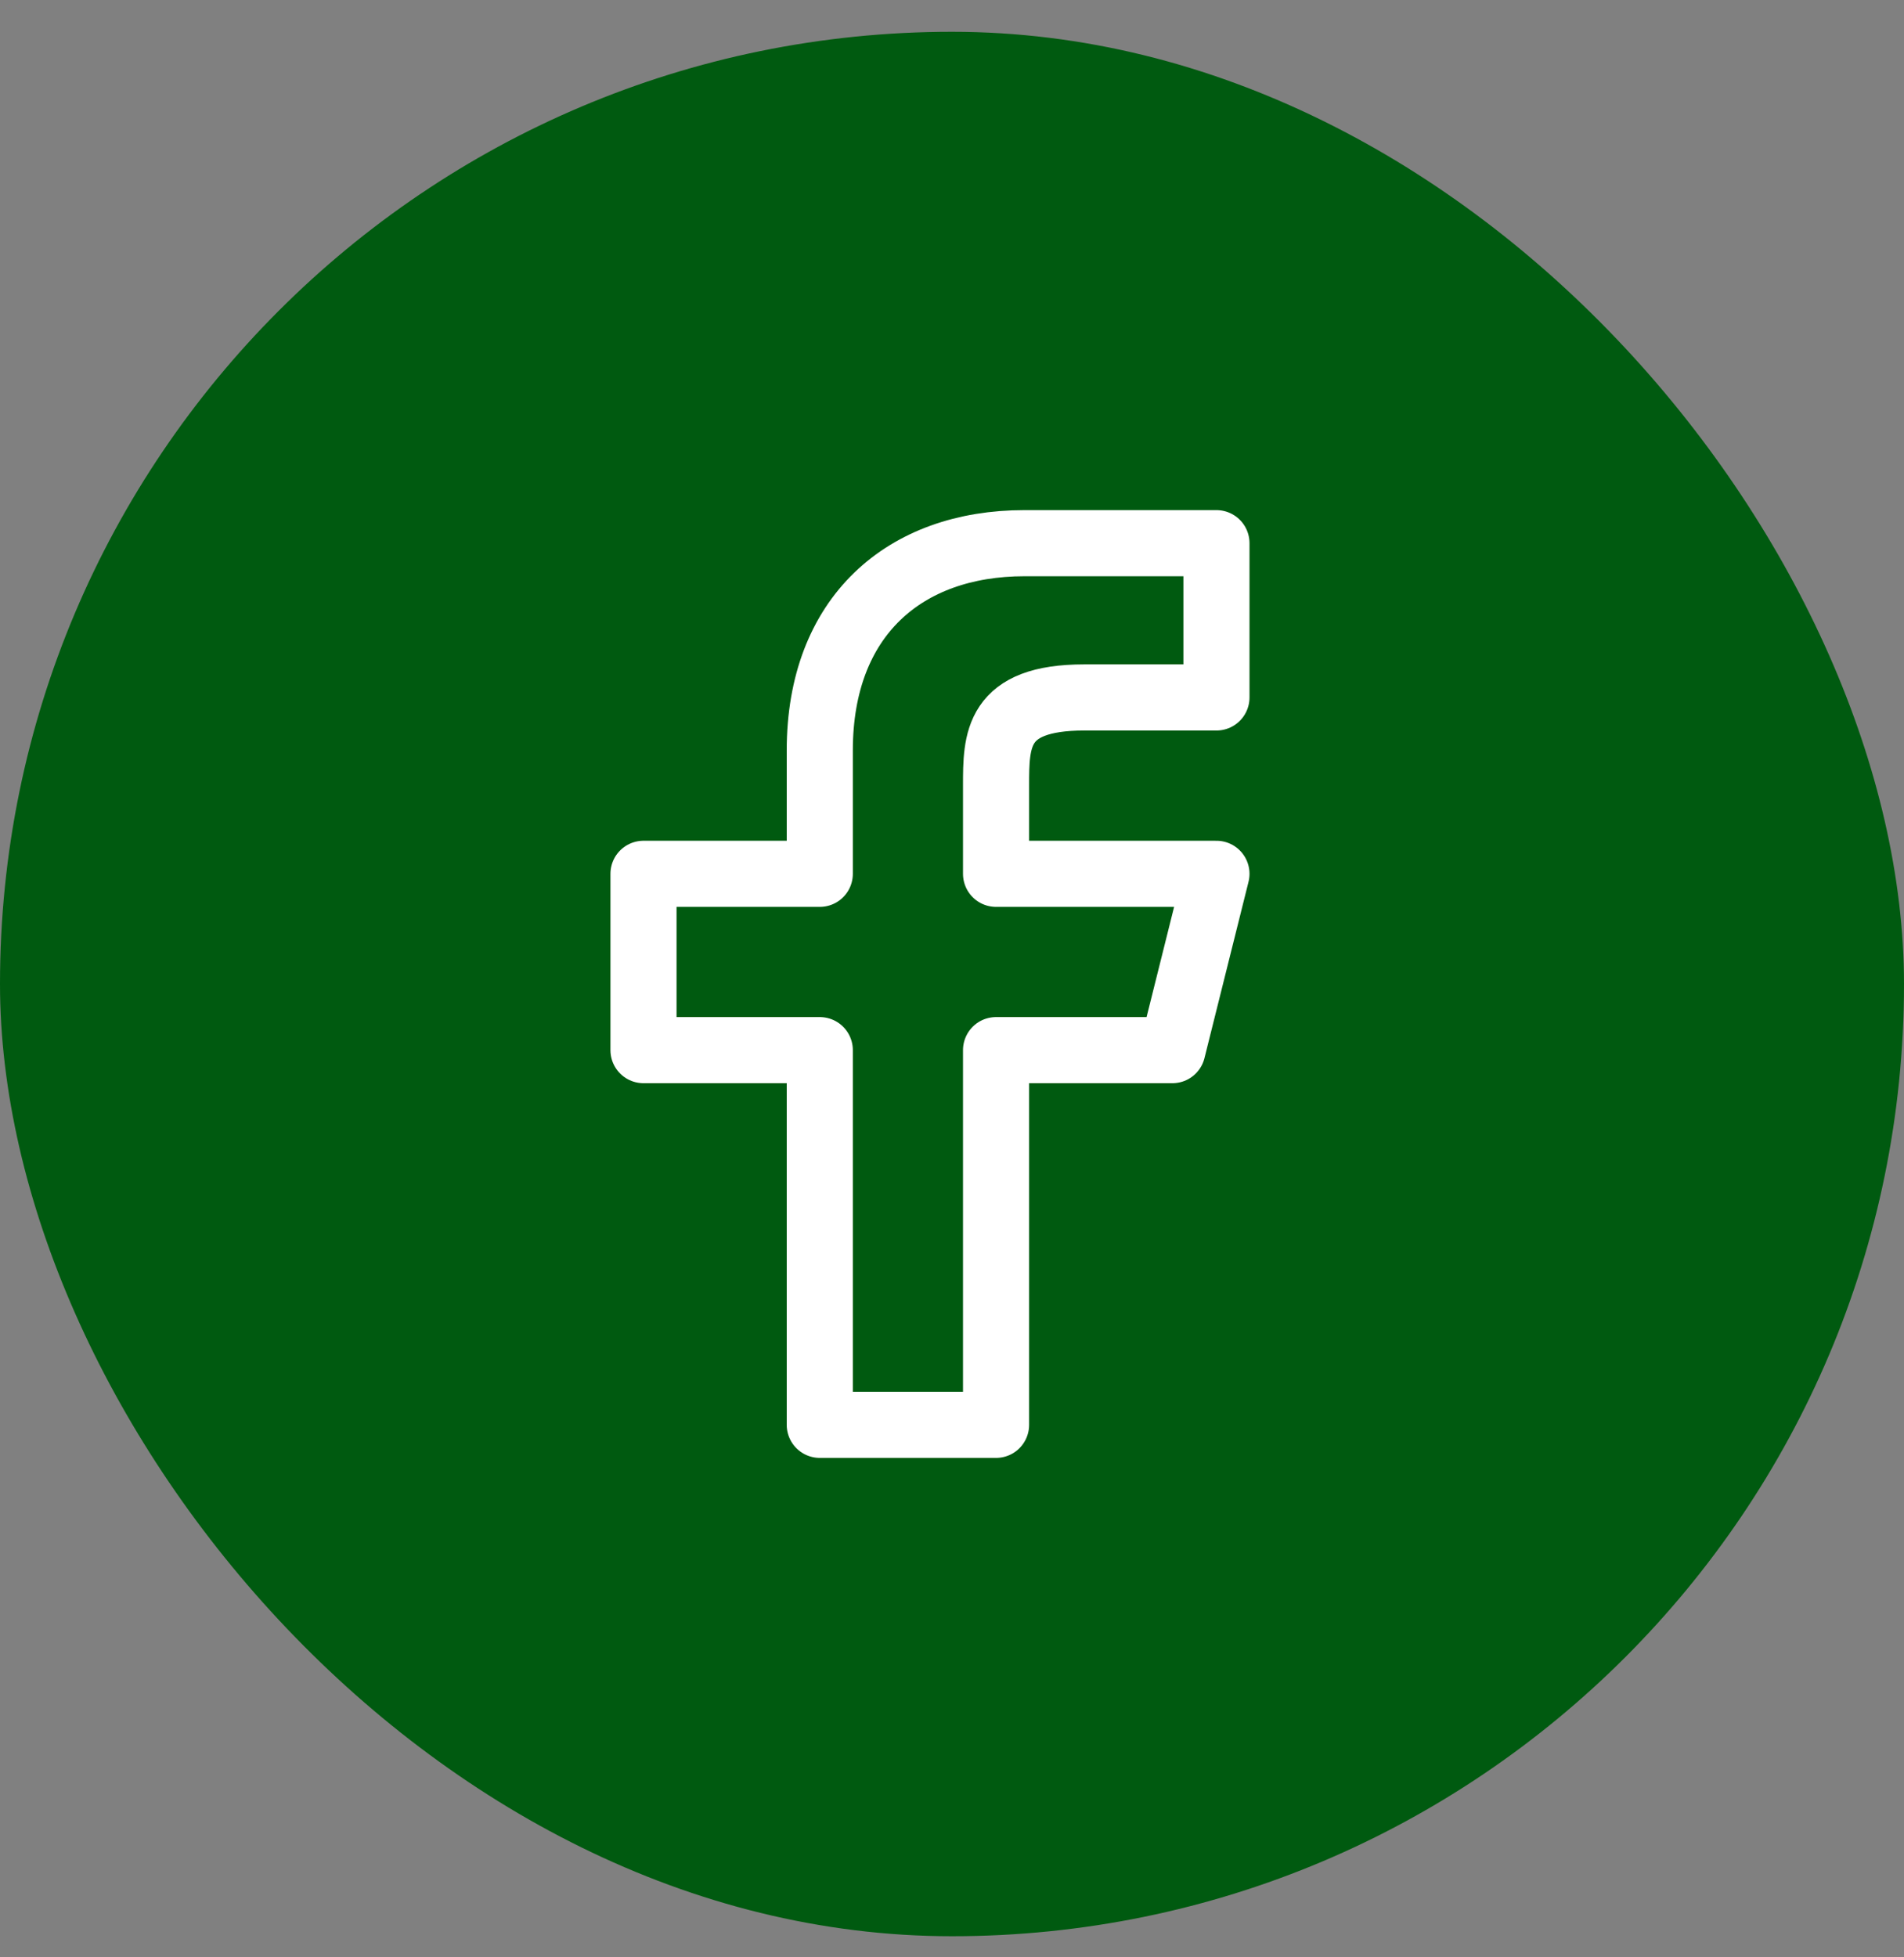
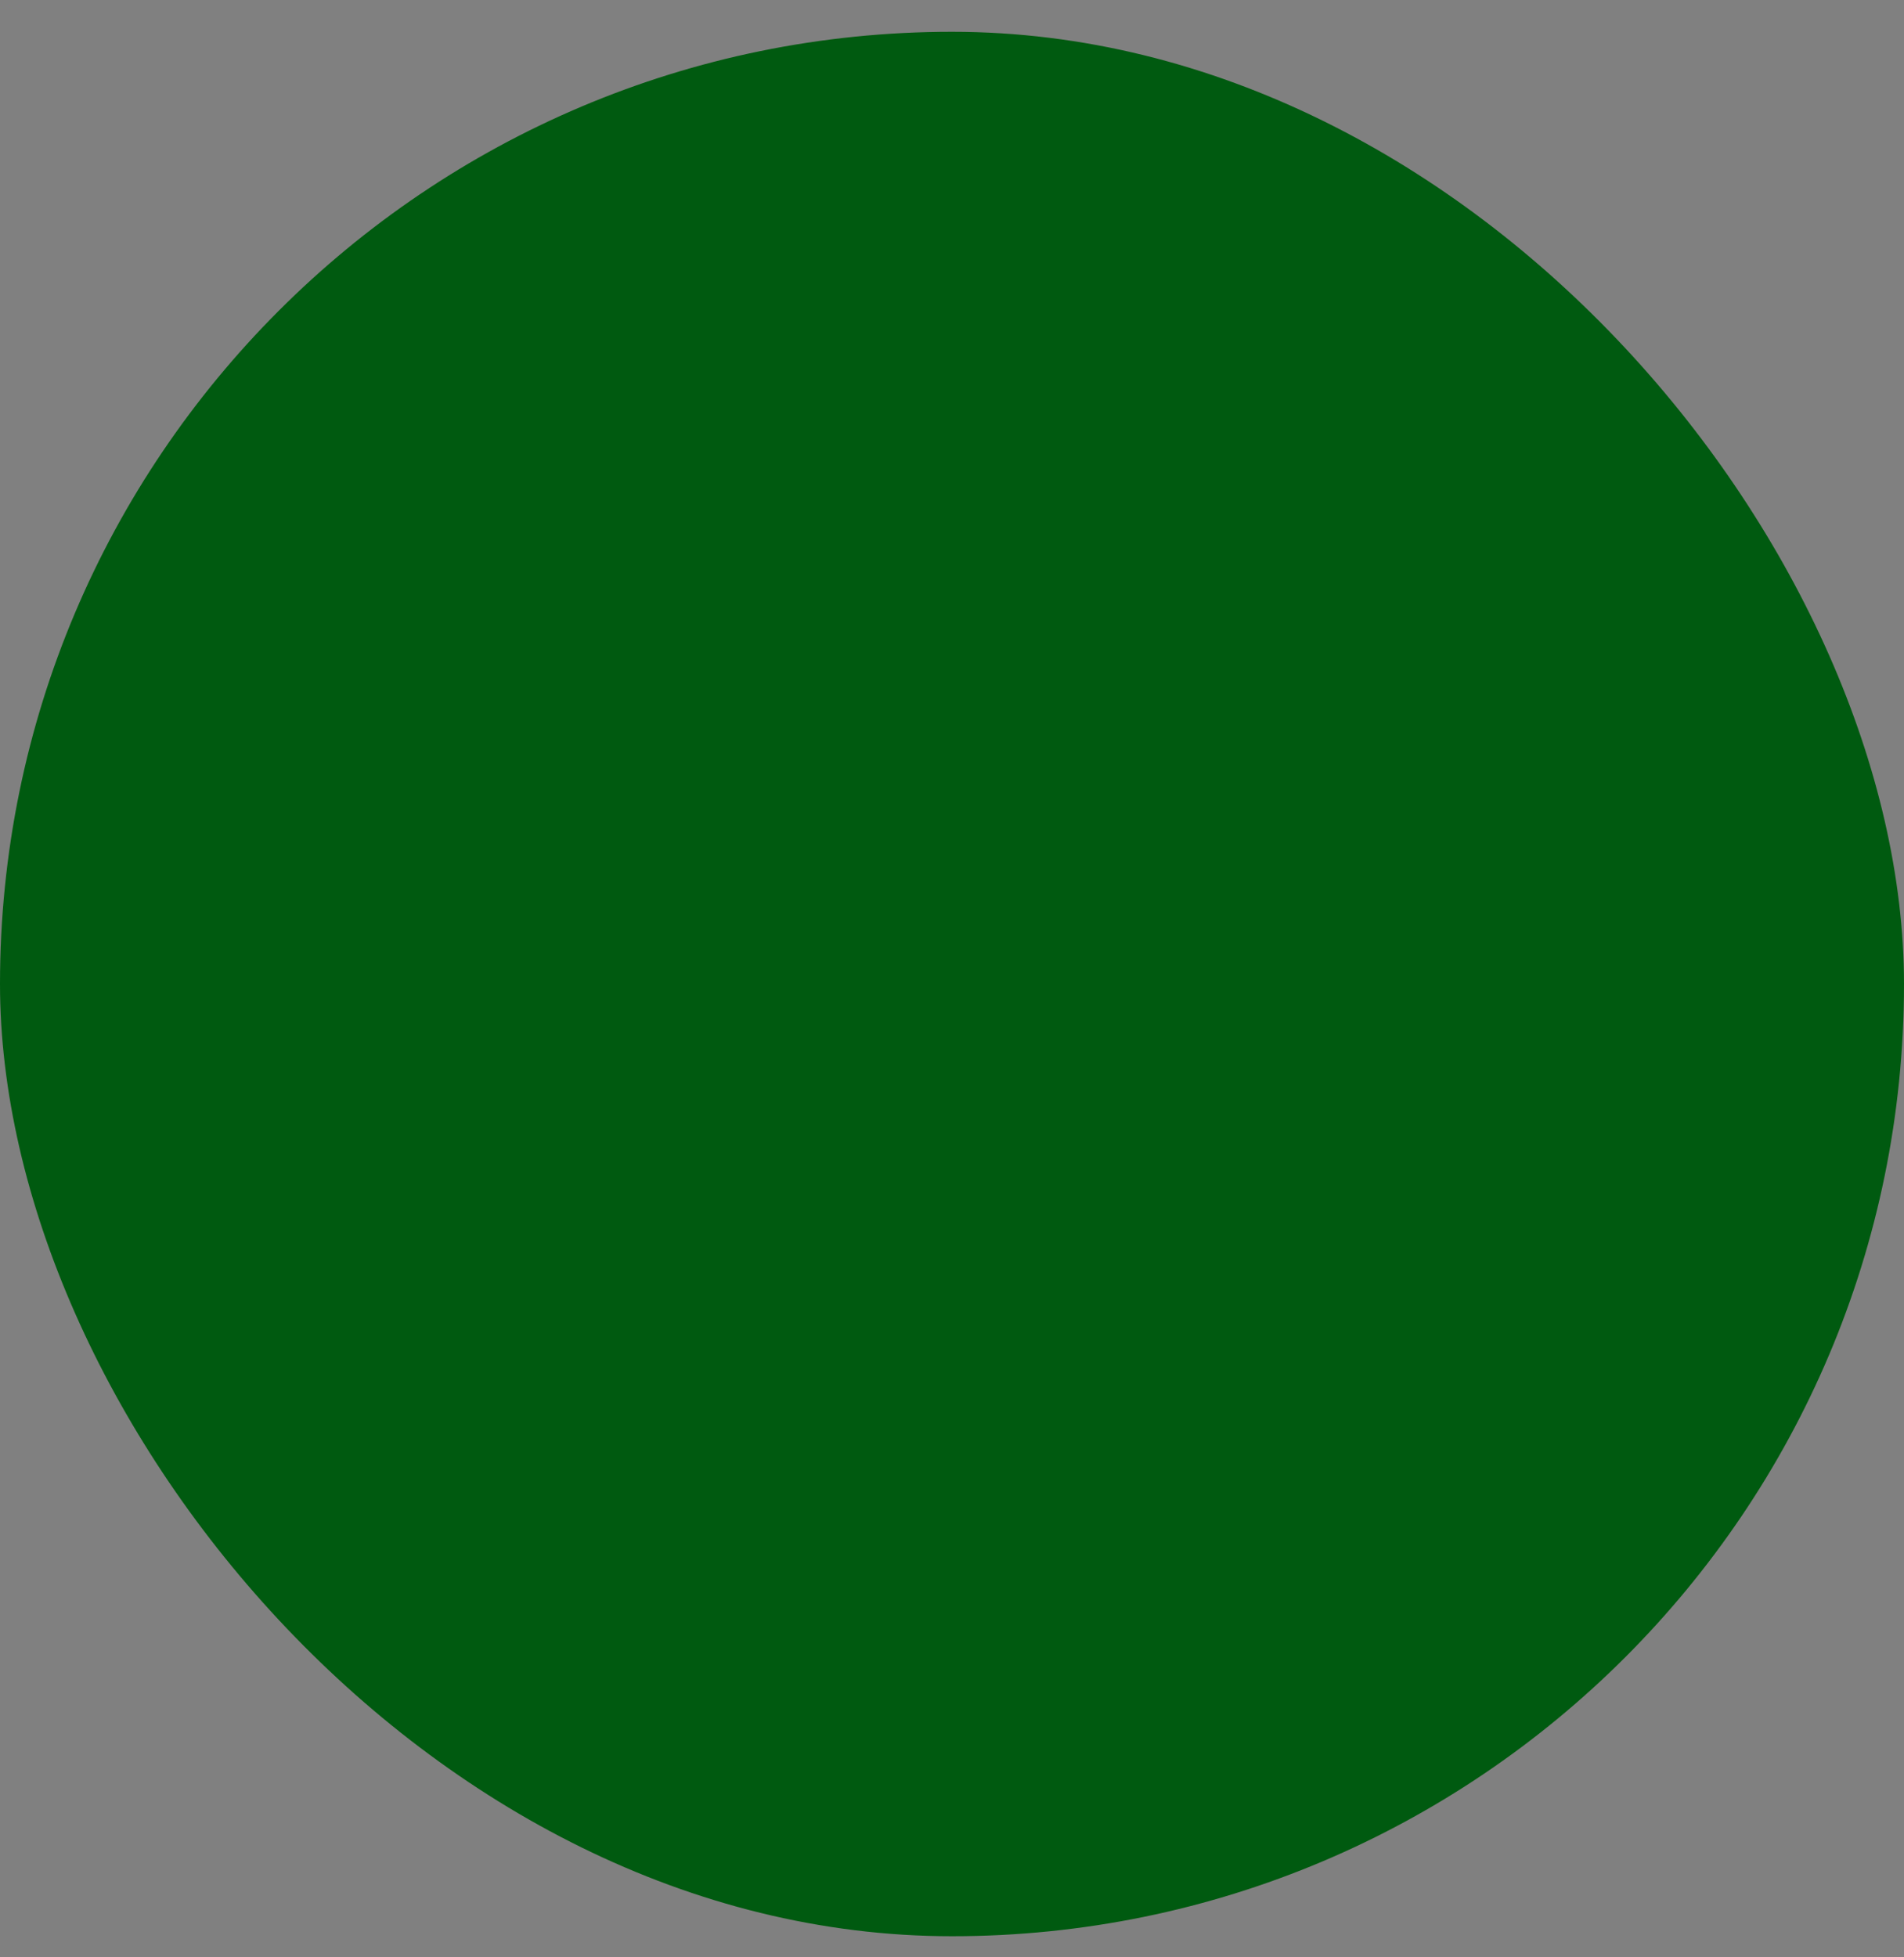
<svg xmlns="http://www.w3.org/2000/svg" width="36" height="37" viewBox="0 0 36 37" fill="none">
  <rect x="0" y="0" width="36" height="37" fill="#808080" stroke="none" />
  <rect y="0.601" width="36" height="36" rx="18" fill="#005A10" />
-   <path d="M18.833 19.851H22.167L23 16.518H18.833V14.851C18.833 13.993 18.833 13.184 20.5 13.184H23V10.268C23 10.268 20.453 10.268 19.369 10.268C17.107 10.268 15.5 11.648 15.5 14.184V16.518H12.167V19.851H15.5V26.934H18.833V19.851Z" stroke="white" stroke-width="1.25" stroke-linejoin="round" />
</svg>